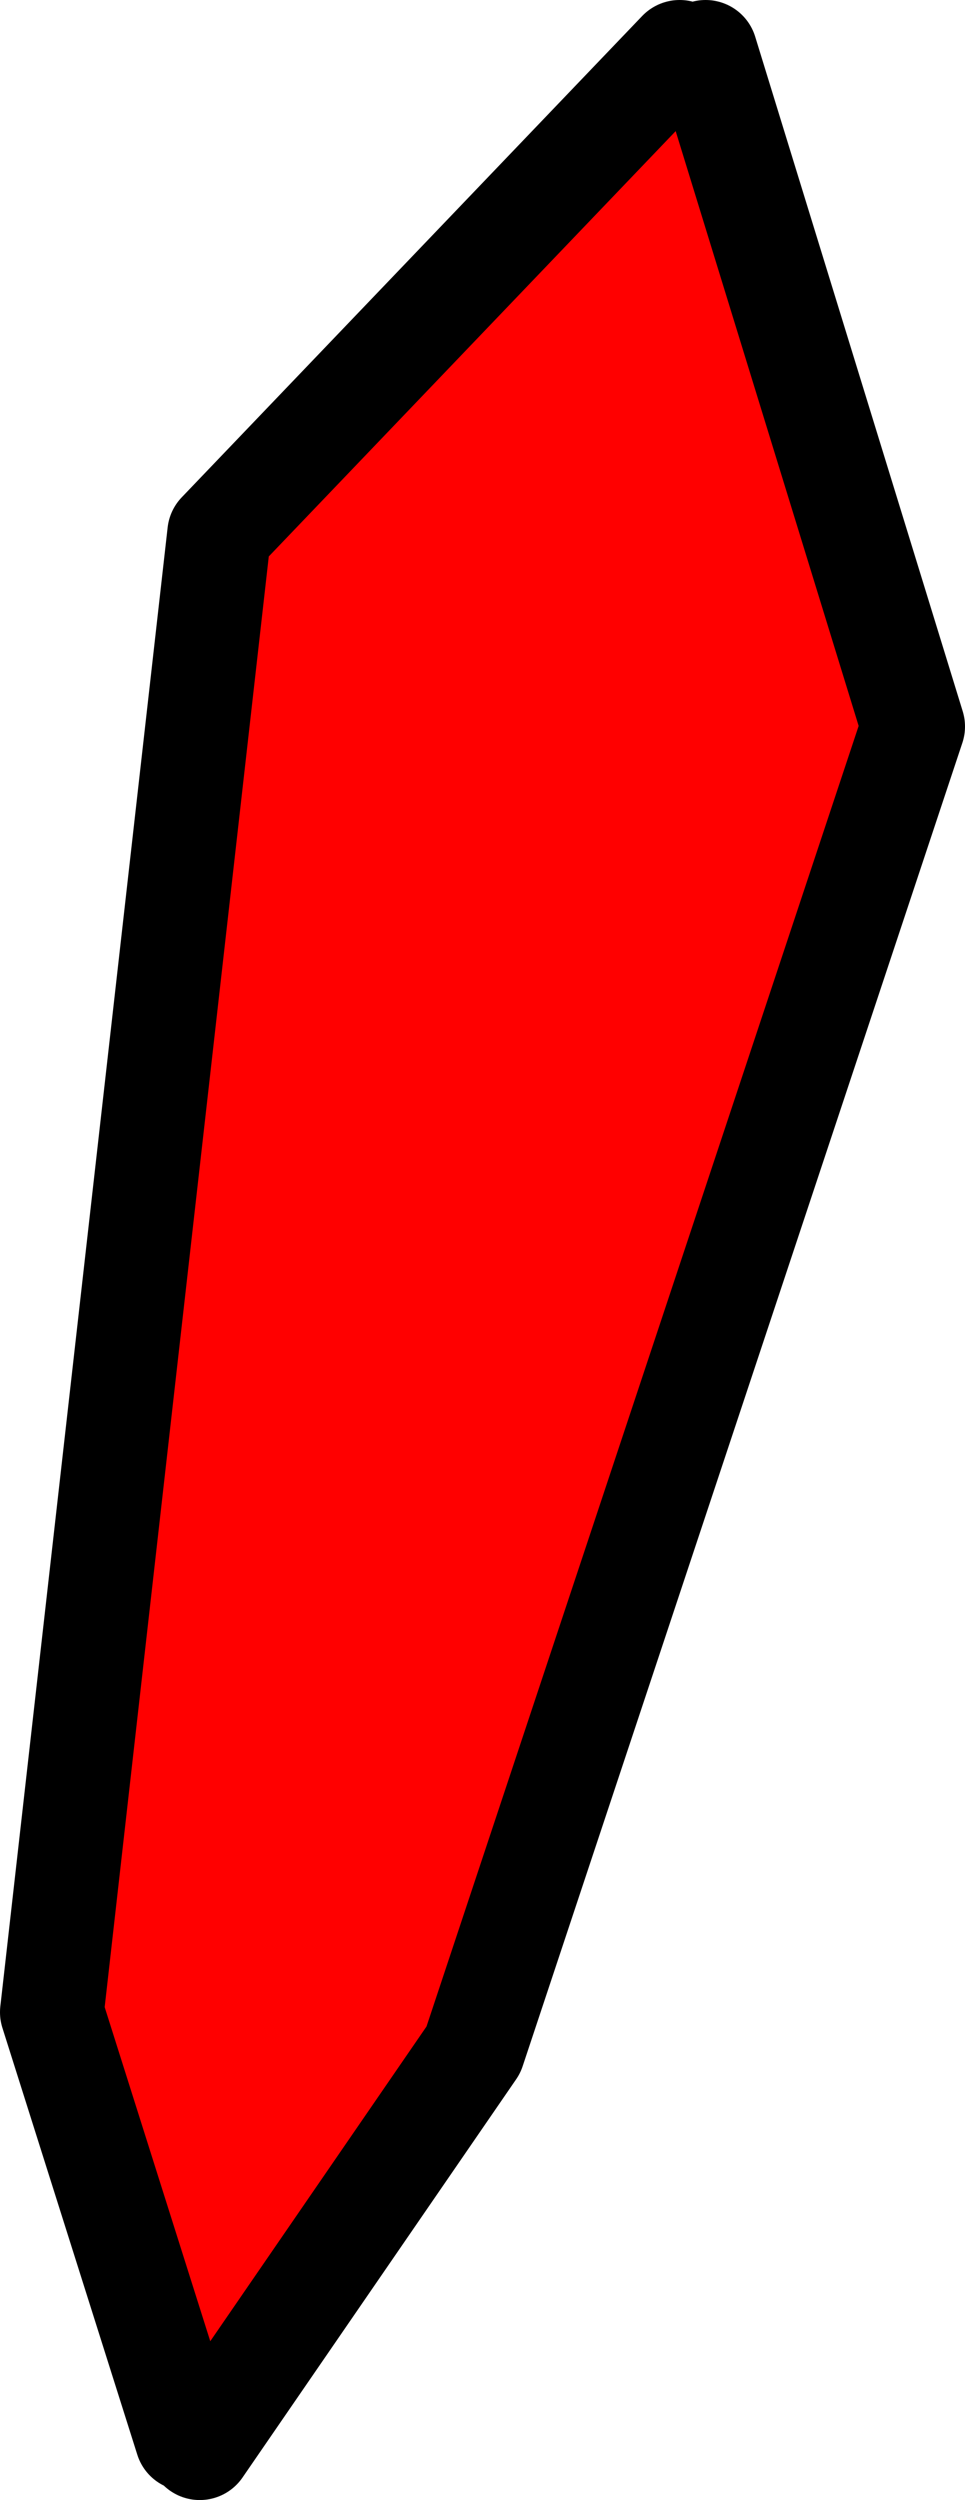
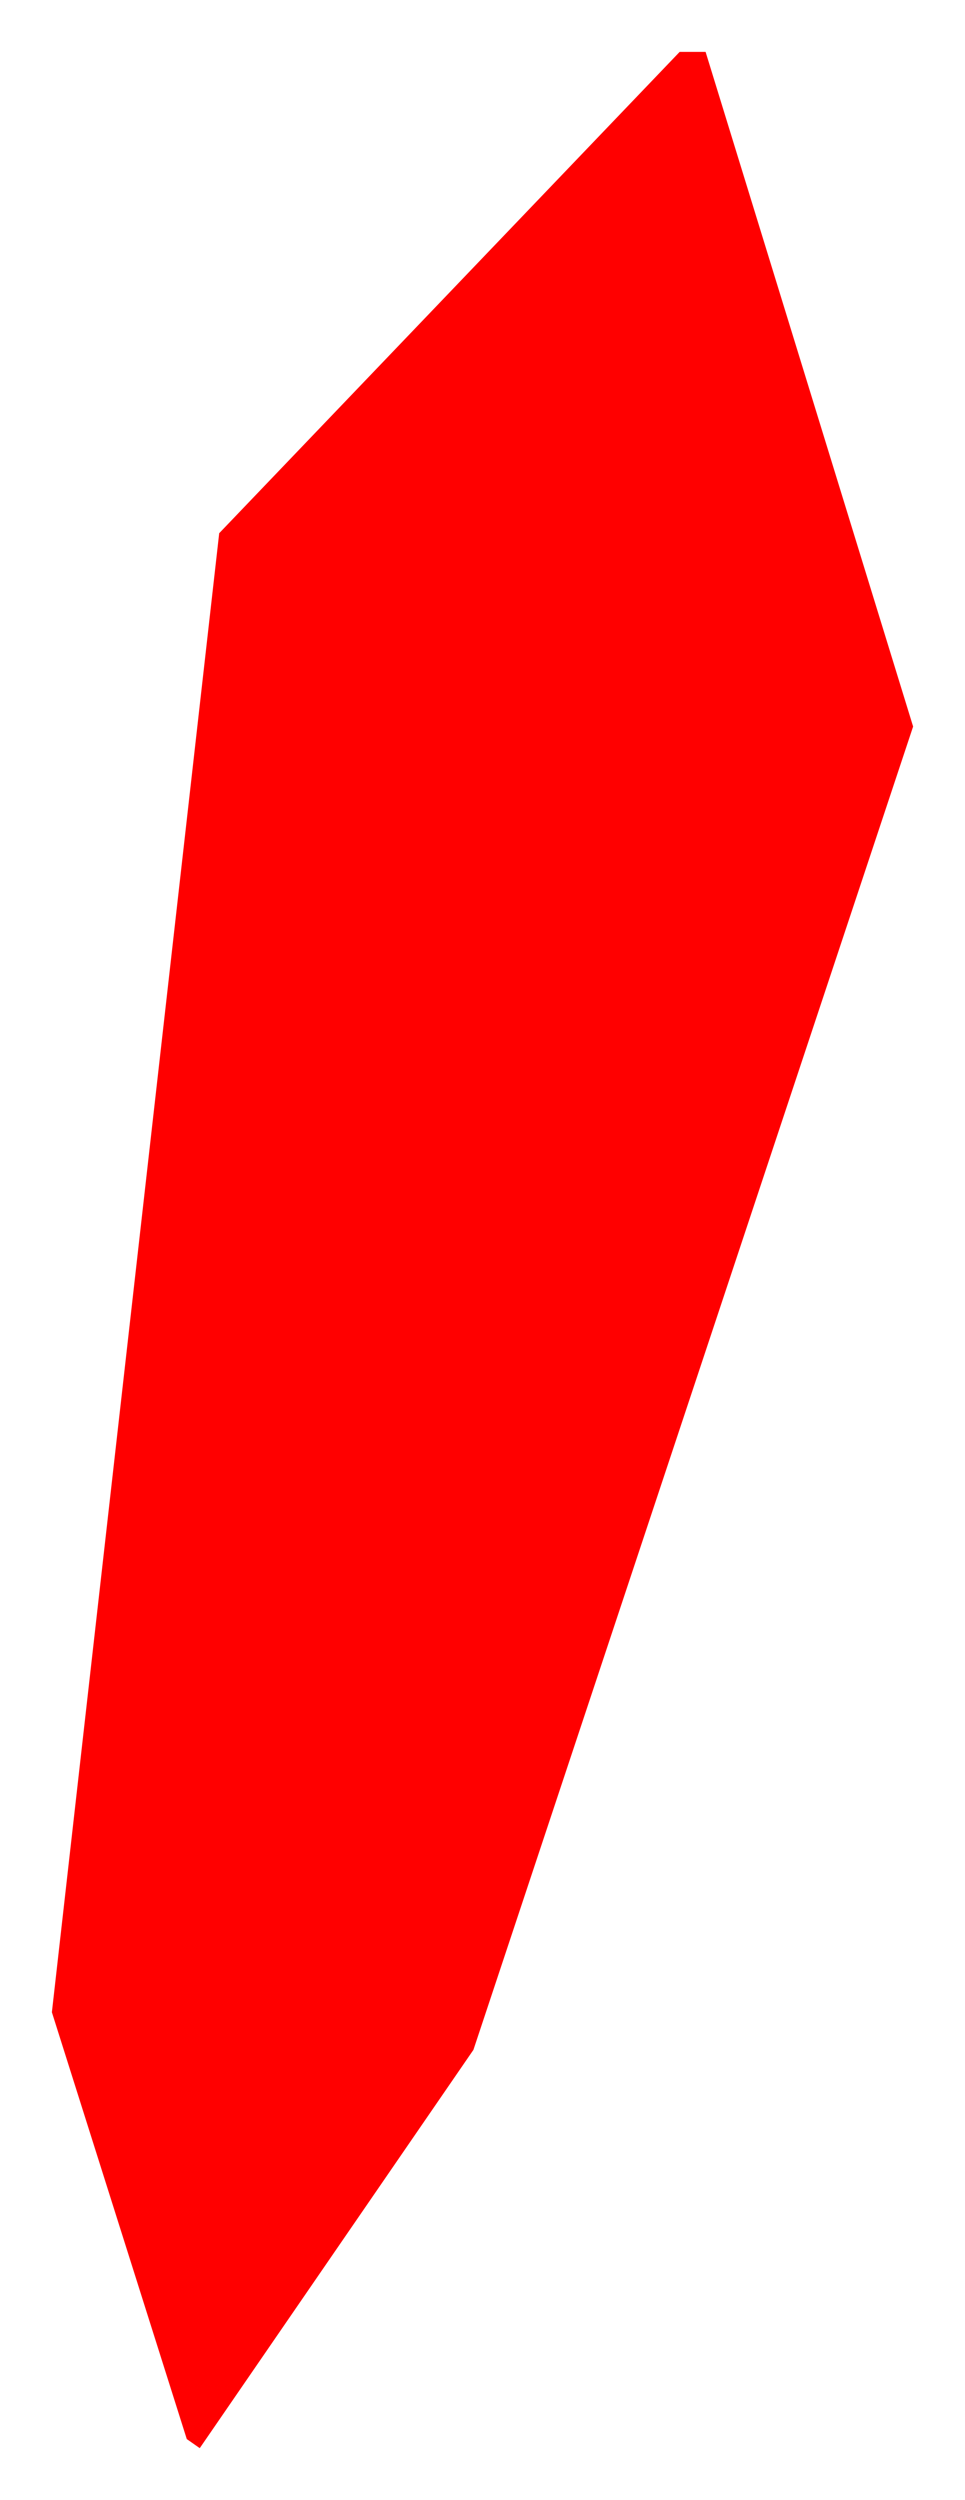
<svg xmlns="http://www.w3.org/2000/svg" height="96.35px" width="37.2px">
  <g transform="matrix(1.0, 0.0, 0.0, 1.0, 18.6, 48.15)">
    <path d="M7.6 -46.15 L8.6 -46.15 16.6 -20.15 -0.35 30.85 -10.9 46.2 -11.4 45.85 -16.6 29.4 -10.15 -27.6 7.6 -46.15" fill="#ff0000" fill-rule="evenodd" stroke="none" />
-     <path d="M7.6 -46.15 L-10.15 -27.6 -16.6 29.4 -11.4 45.85 M-10.9 46.2 L-0.35 30.85 16.6 -20.15 8.6 -46.15" fill="none" stroke="#000000" stroke-linecap="round" stroke-linejoin="round" stroke-width="4.0" />
  </g>
</svg>